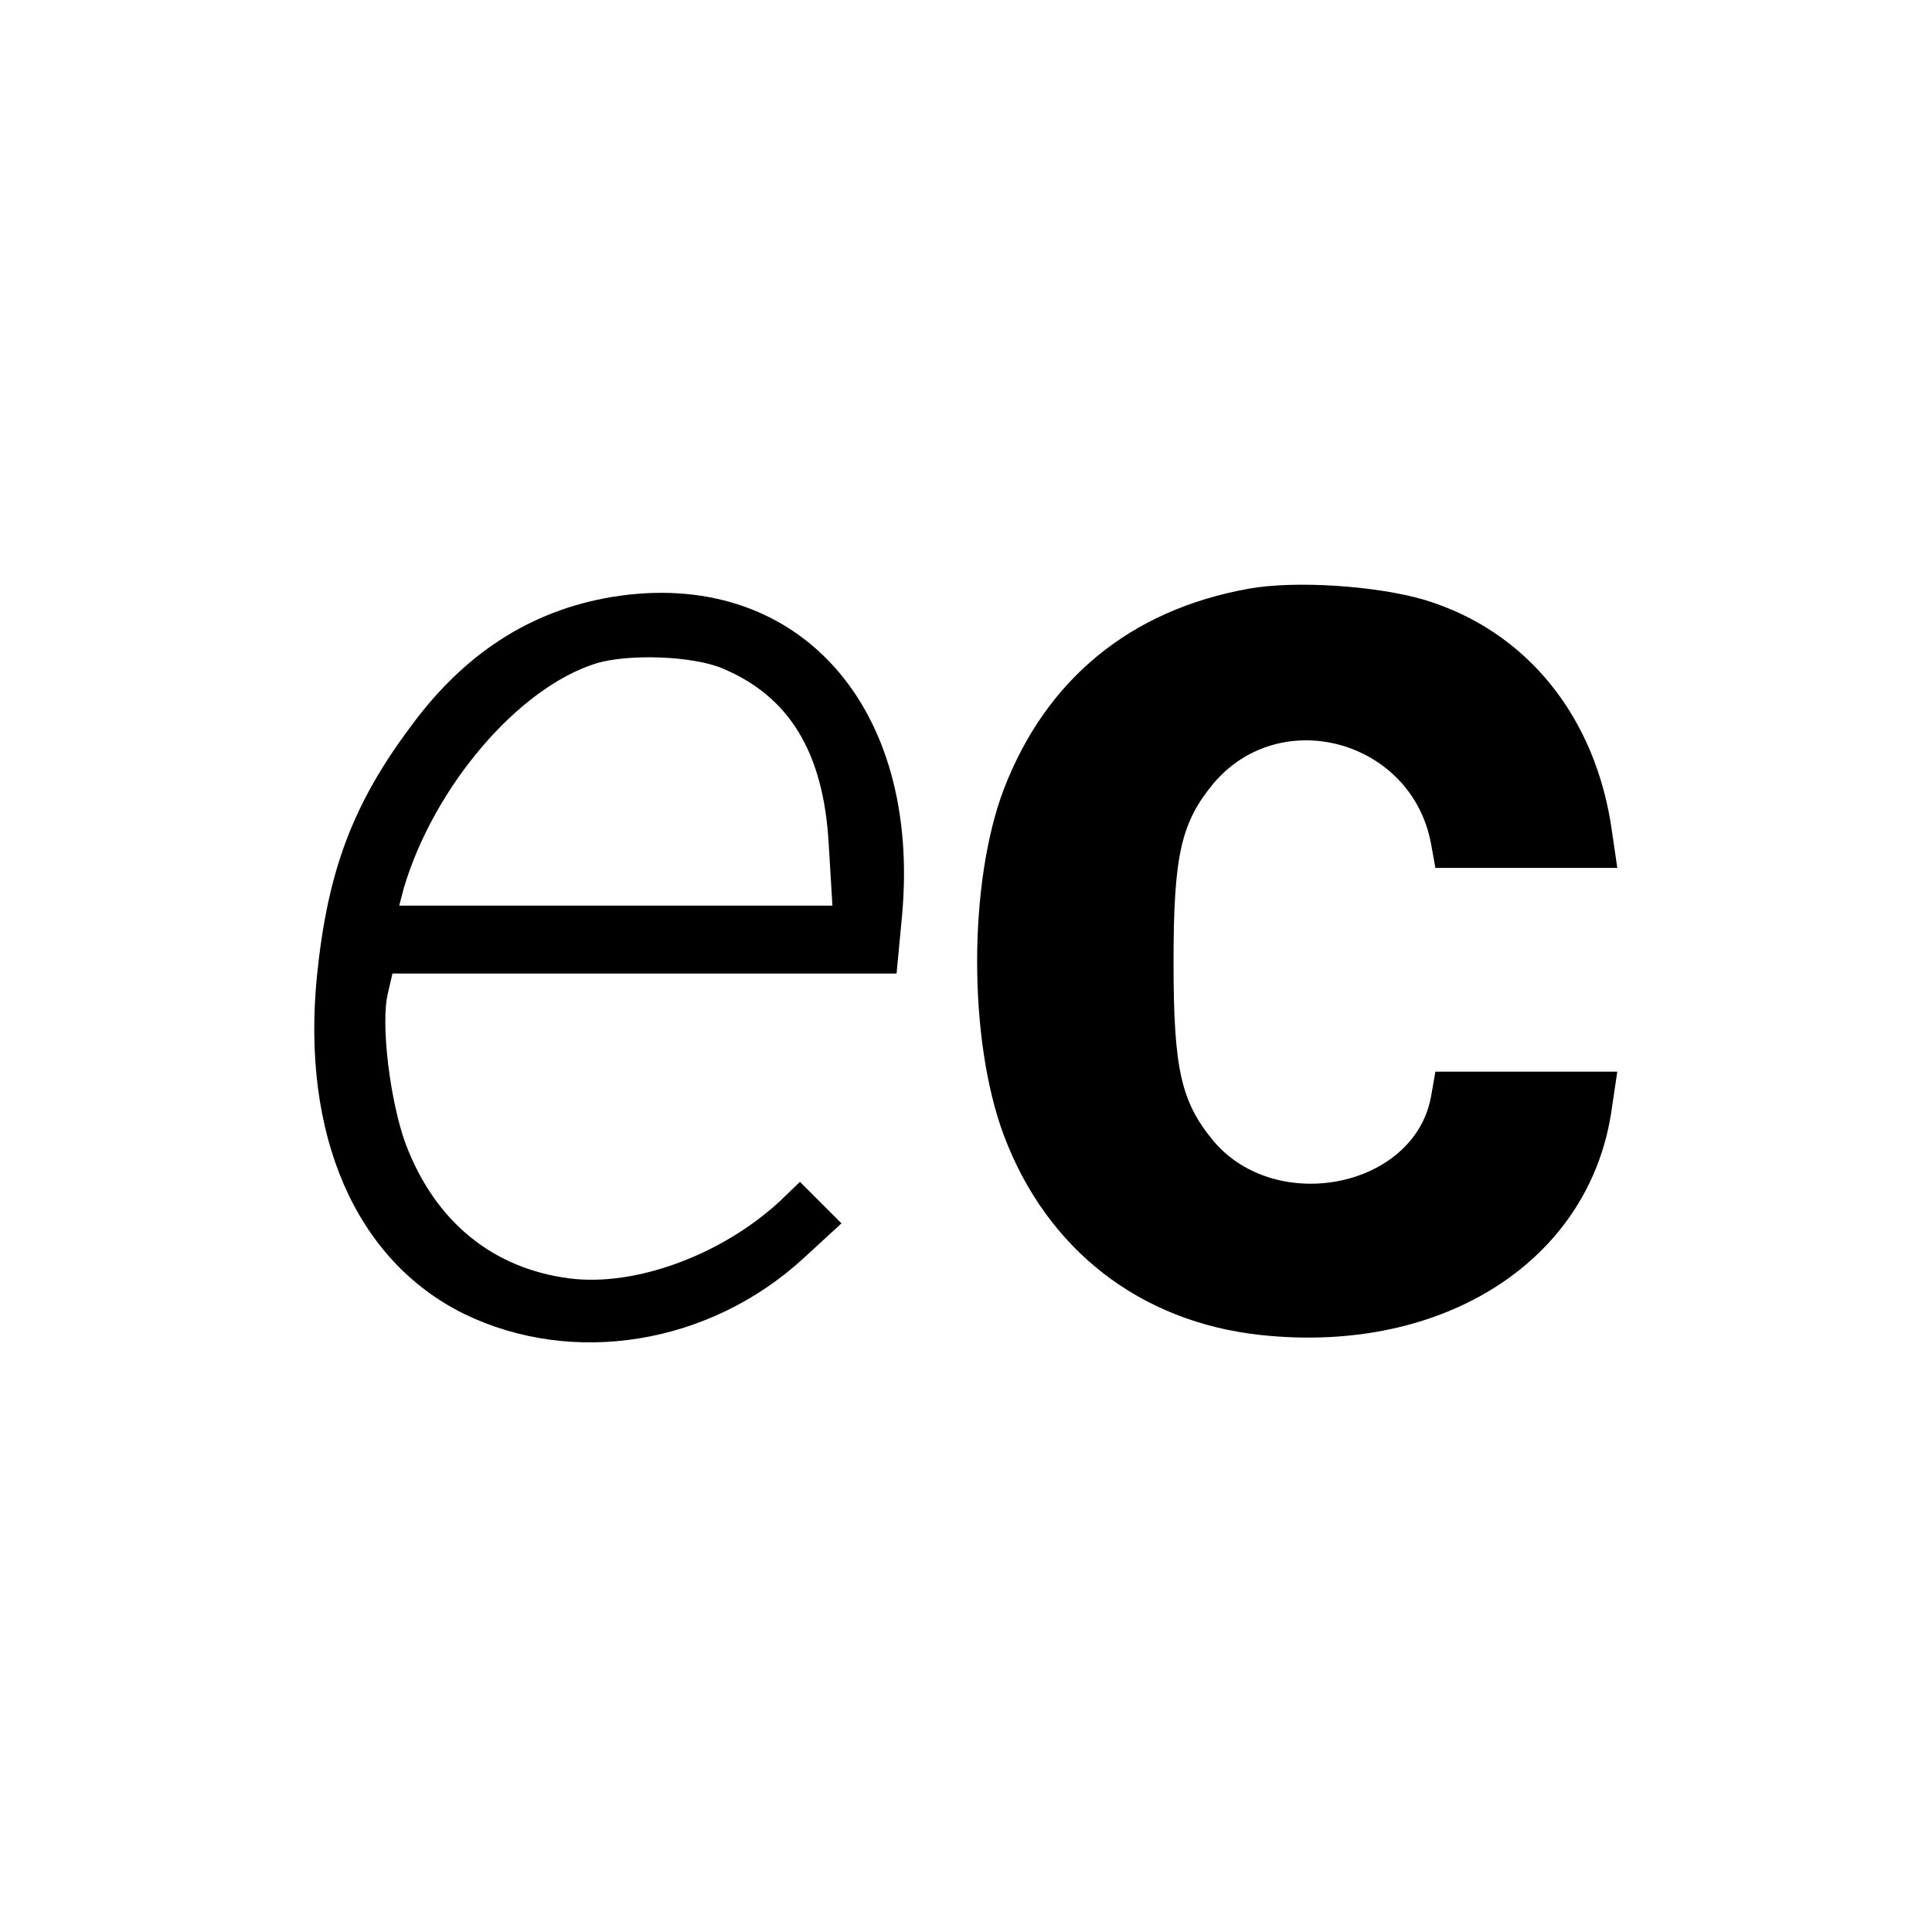
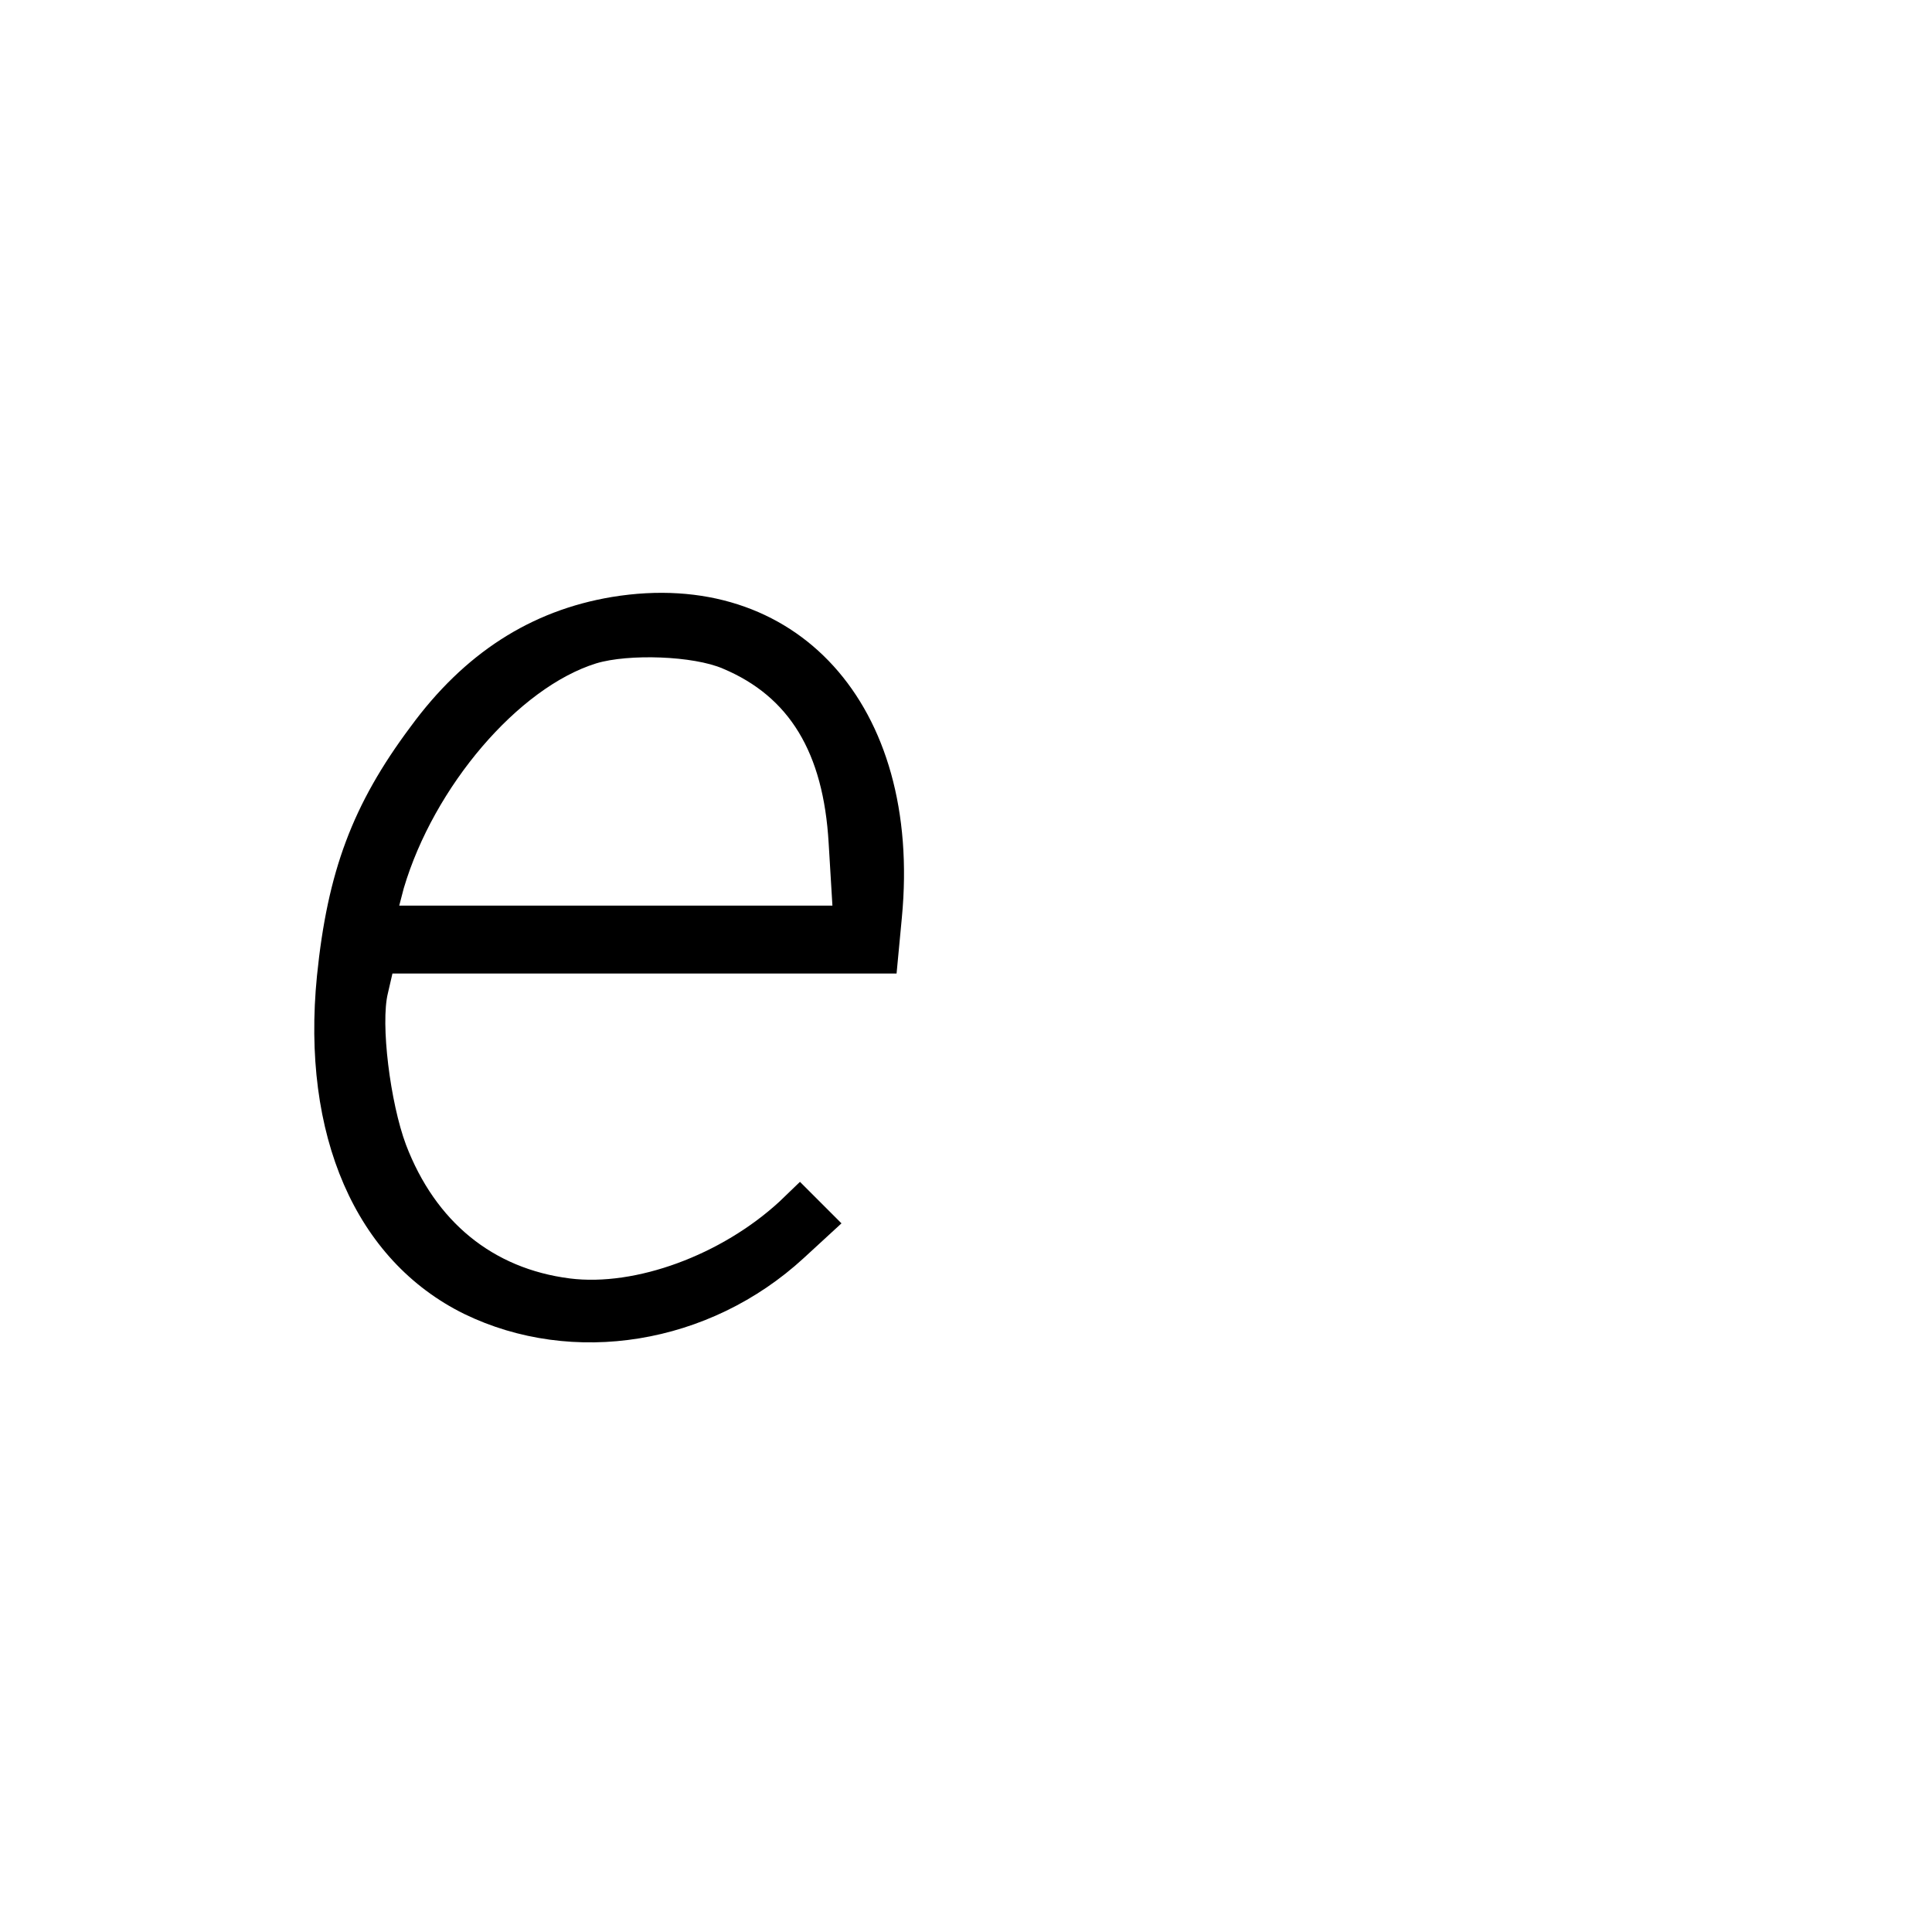
<svg xmlns="http://www.w3.org/2000/svg" version="1.0" width="256pt" height="256pt" viewBox="0 0 256 256" preserveAspectRatio="xMidYMid meet">
  <g transform="translate(0,256) scale(0.1,-0.1)" fill="#000000" stroke="none">
-     <path d="M1655 1780 c-157 -28 -269 -120 -325 -266 -47 -124 -47 -332 0 -458 57 -152 181 -248 341 -265 243 -26 438 100 465 302 l7 47 -121 0 -120 0 -6 -34 c-23 -120 -205 -156 -288 -58 -43 52 -53 95 -53 237 0 142 10 185 53 237 89 105 262 57 288 -79 l6 -33 120 0 121 0 -7 48 c-21 152 -113 266 -248 307 -64 19 -172 26 -233 15z" />
-     <path d="M811 1769 c-108 -18 -196 -75 -267 -172 -77 -103 -110 -192 -124 -330 -21 -211 51 -377 195 -448 144 -70 325 -41 450 74 l50 46 -27 27 -28 28 -27 -26 c-77 -71 -191 -113 -278 -102 -102 13 -178 75 -217 177 -21 56 -34 161 -24 201 l6 26 334 0 334 0 7 74 c27 282 -140 465 -384 425z m147 -95 c88 -37 133 -111 140 -231 l5 -83 -287 0 -287 0 6 23 c40 135 152 266 255 298 43 13 129 10 168 -7z" />
+     <path d="M811 1769 c-108 -18 -196 -75 -267 -172 -77 -103 -110 -192 -124 -330 -21 -211 51 -377 195 -448 144 -70 325 -41 450 74 l50 46 -27 27 -28 28 -27 -26 c-77 -71 -191 -113 -278 -102 -102 13 -178 75 -217 177 -21 56 -34 161 -24 201 l6 26 334 0 334 0 7 74 c27 282 -140 465 -384 425z m147 -95 c88 -37 133 -111 140 -231 l5 -83 -287 0 -287 0 6 23 c40 135 152 266 255 298 43 13 129 10 168 -7" />
  </g>
</svg>